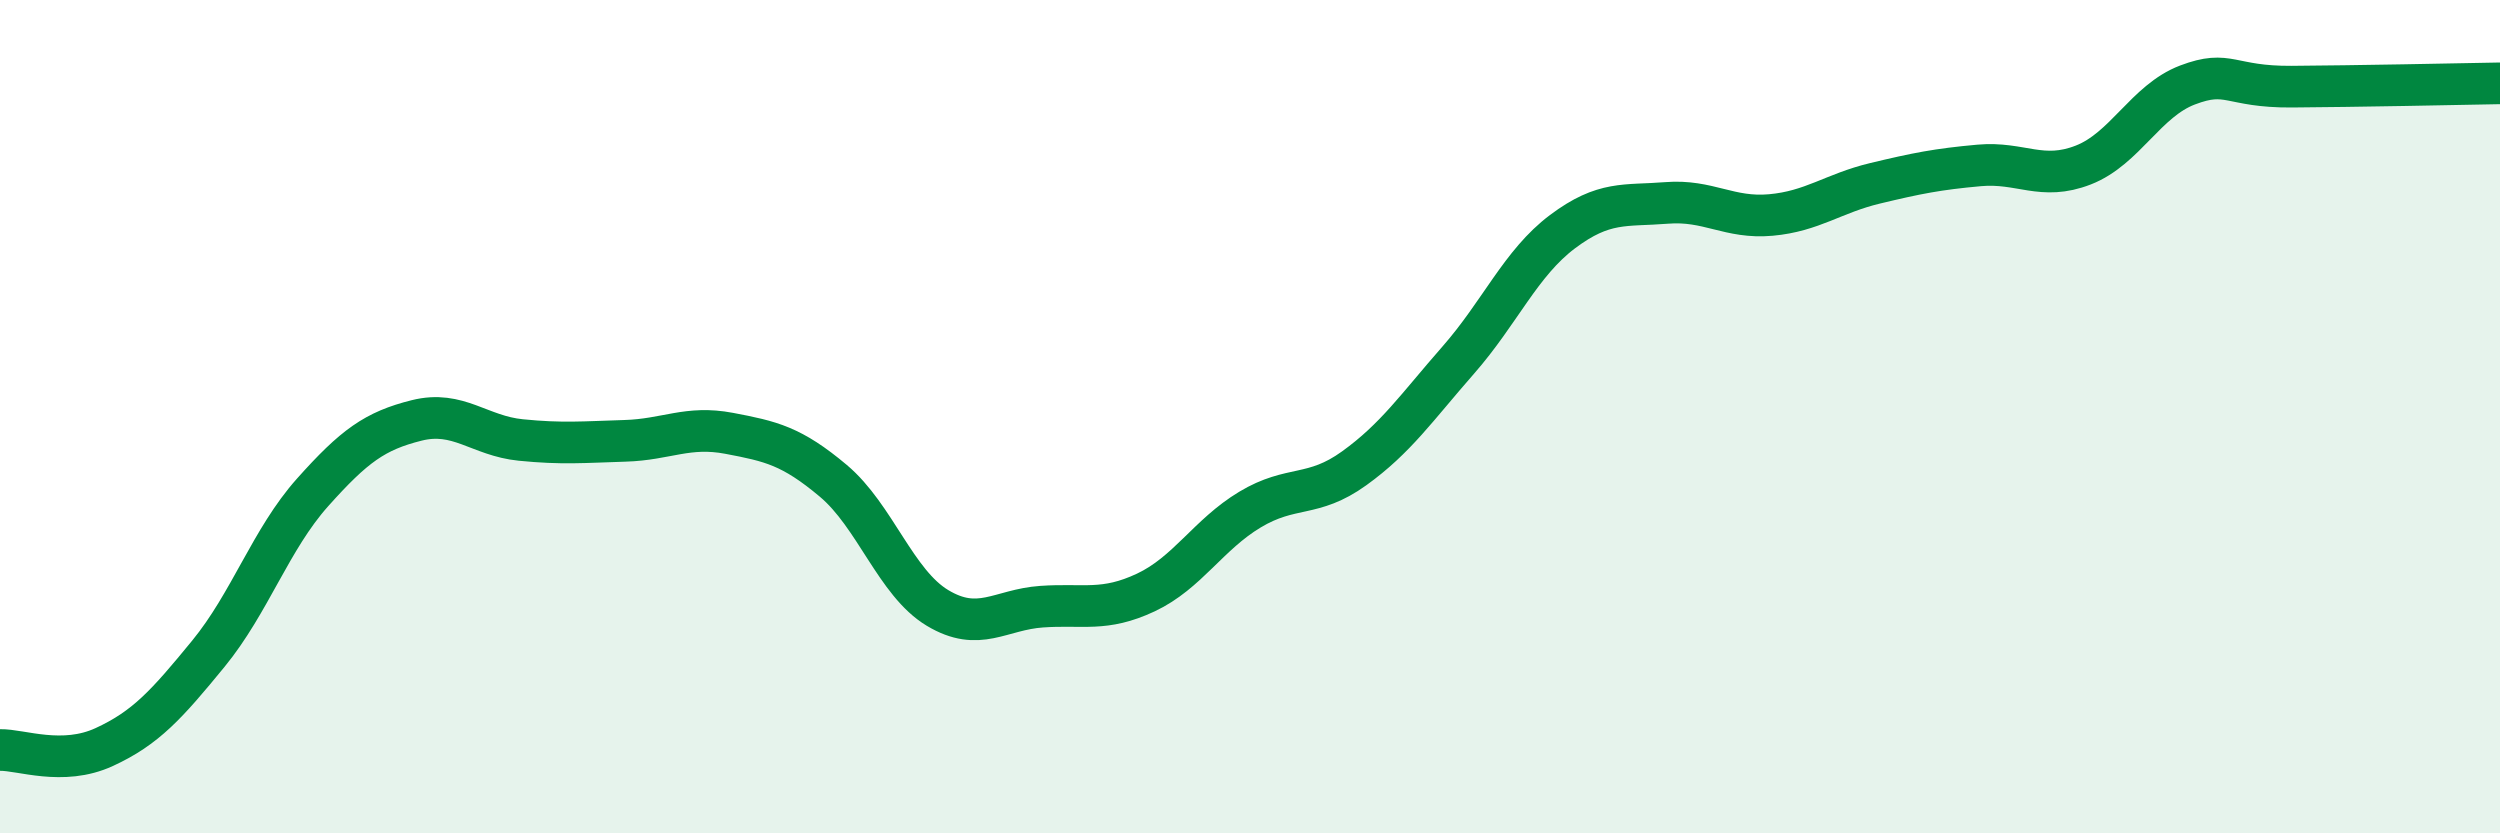
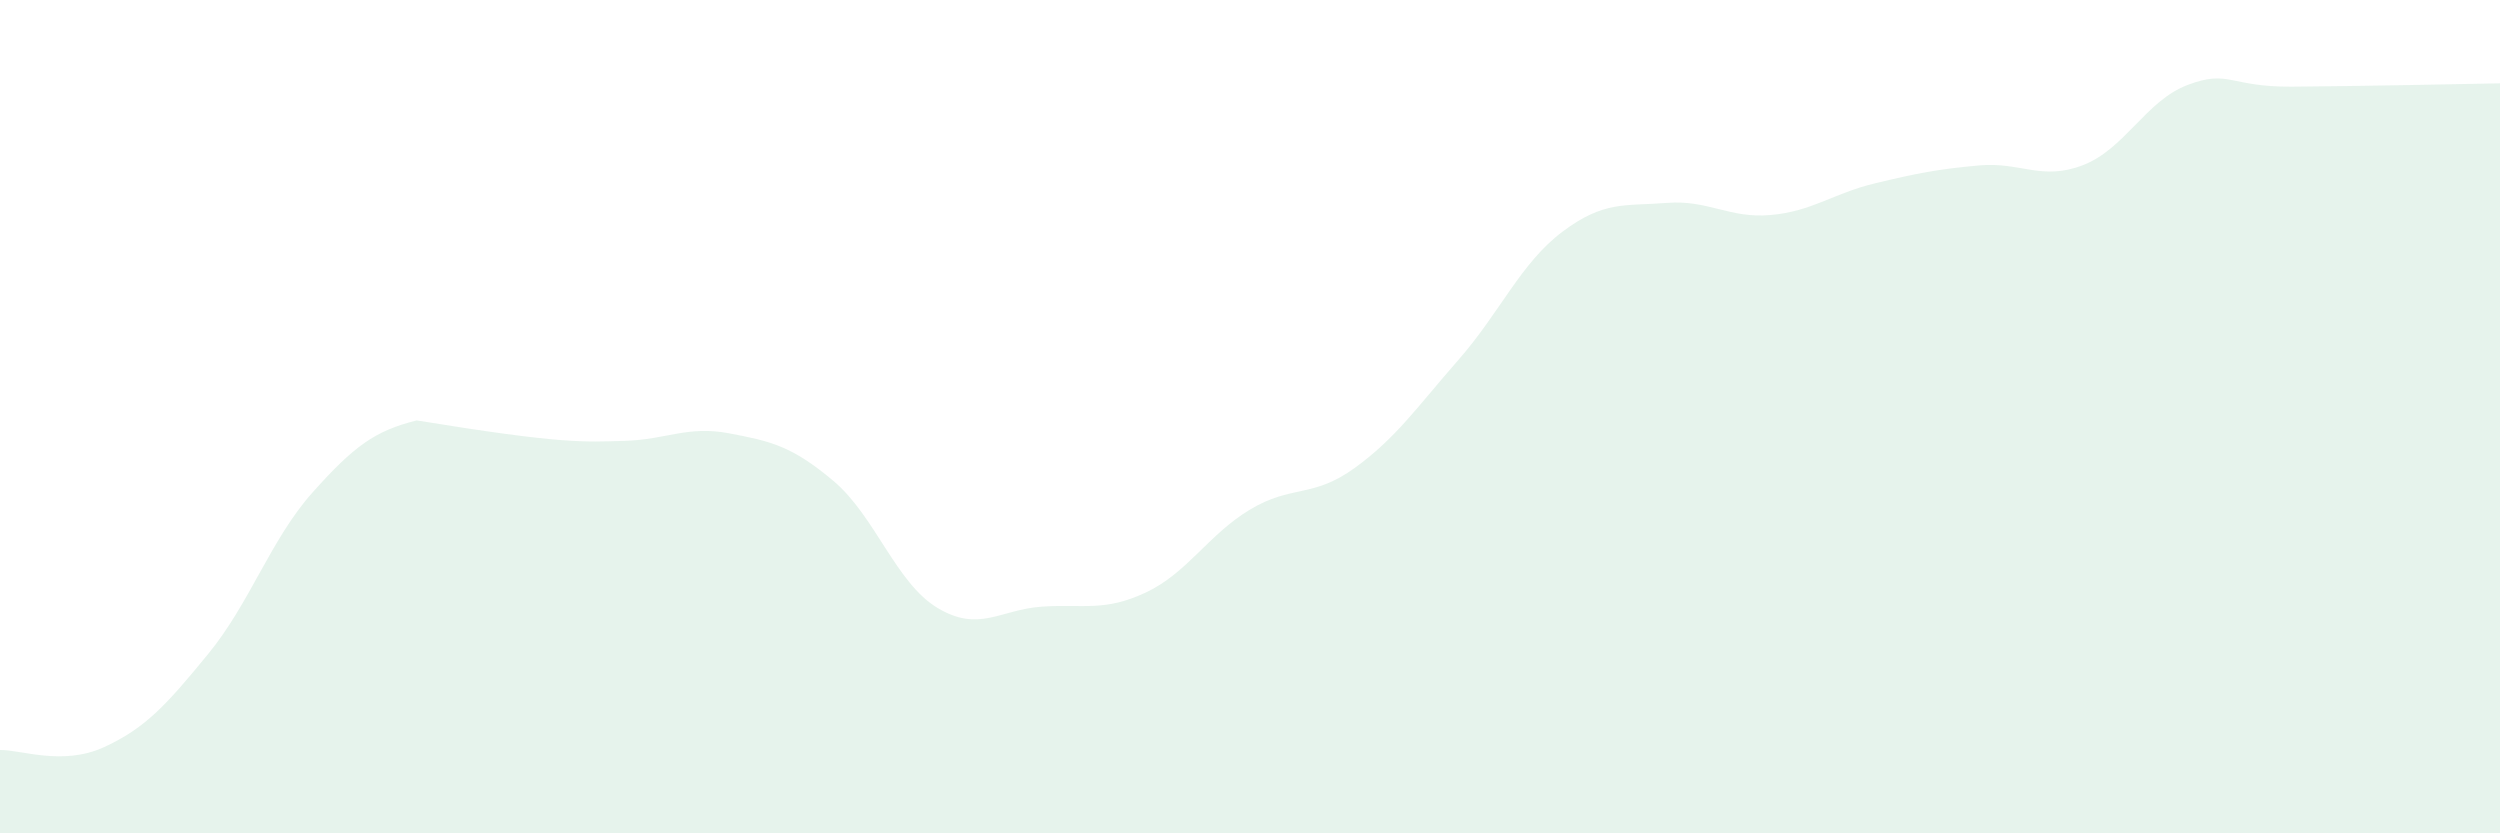
<svg xmlns="http://www.w3.org/2000/svg" width="60" height="20" viewBox="0 0 60 20">
-   <path d="M 0,18 C 0.5,17.99 1.5,18.39 2.5,17.93 C 3.5,17.47 4,16.91 5,15.69 C 6,14.47 6.5,12.94 7.5,11.82 C 8.5,10.7 9,10.34 10,10.09 C 11,9.84 11.5,10.46 12.5,10.56 C 13.5,10.66 14,10.61 15,10.58 C 16,10.55 16.5,10.21 17.5,10.4 C 18.5,10.59 19,10.7 20,11.54 C 21,12.38 21.5,13.99 22.5,14.59 C 23.5,15.19 24,14.63 25,14.56 C 26,14.49 26.5,14.69 27.5,14.22 C 28.5,13.75 29,12.83 30,12.23 C 31,11.63 31.5,11.96 32.5,11.24 C 33.5,10.52 34,9.78 35,8.64 C 36,7.5 36.5,6.31 37.5,5.56 C 38.5,4.81 39,4.95 40,4.87 C 41,4.79 41.5,5.25 42.5,5.16 C 43.5,5.07 44,4.64 45,4.4 C 46,4.16 46.5,4.06 47.5,3.97 C 48.5,3.88 49,4.35 50,3.96 C 51,3.57 51.5,2.42 52.5,2.04 C 53.5,1.66 53.5,2.09 55,2.08 C 56.5,2.07 59,2.02 60,2L60 20L0 20Z" fill="#008740" opacity="0.1" stroke-linecap="round" stroke-linejoin="round" />
-   <path d="M 0,18 C 0.5,17.99 1.5,18.39 2.5,17.93 C 3.5,17.47 4,16.91 5,15.69 C 6,14.47 6.5,12.94 7.5,11.82 C 8.5,10.7 9,10.34 10,10.09 C 11,9.84 11.5,10.46 12.5,10.56 C 13.5,10.66 14,10.61 15,10.58 C 16,10.55 16.5,10.21 17.5,10.4 C 18.5,10.59 19,10.7 20,11.54 C 21,12.38 21.5,13.99 22.5,14.59 C 23.5,15.19 24,14.63 25,14.56 C 26,14.49 26.5,14.69 27.5,14.22 C 28.5,13.75 29,12.83 30,12.23 C 31,11.63 31.5,11.96 32.5,11.24 C 33.5,10.52 34,9.78 35,8.64 C 36,7.5 36.5,6.31 37.5,5.56 C 38.5,4.81 39,4.95 40,4.87 C 41,4.79 41.5,5.25 42.5,5.16 C 43.5,5.07 44,4.64 45,4.4 C 46,4.16 46.5,4.06 47.5,3.97 C 48.5,3.88 49,4.35 50,3.96 C 51,3.57 51.5,2.42 52.5,2.04 C 53.5,1.66 53.5,2.09 55,2.08 C 56.5,2.07 59,2.02 60,2" stroke="#008740" stroke-width="1" fill="none" stroke-linecap="round" stroke-linejoin="round" />
+   <path d="M 0,18 C 0.5,17.99 1.5,18.39 2.5,17.93 C 3.5,17.47 4,16.91 5,15.69 C 6,14.47 6.5,12.94 7.5,11.82 C 8.5,10.7 9,10.34 10,10.09 C 13.5,10.66 14,10.61 15,10.58 C 16,10.55 16.5,10.21 17.5,10.4 C 18.5,10.59 19,10.7 20,11.54 C 21,12.38 21.5,13.99 22.5,14.59 C 23.5,15.19 24,14.63 25,14.56 C 26,14.49 26.5,14.69 27.5,14.22 C 28.5,13.75 29,12.83 30,12.23 C 31,11.63 31.5,11.96 32.5,11.24 C 33.5,10.52 34,9.78 35,8.64 C 36,7.5 36.5,6.31 37.5,5.56 C 38.5,4.81 39,4.95 40,4.87 C 41,4.79 41.5,5.25 42.5,5.16 C 43.5,5.07 44,4.64 45,4.4 C 46,4.16 46.5,4.06 47.5,3.97 C 48.5,3.88 49,4.35 50,3.96 C 51,3.57 51.5,2.42 52.5,2.04 C 53.5,1.66 53.5,2.09 55,2.08 C 56.5,2.07 59,2.02 60,2L60 20L0 20Z" fill="#008740" opacity="0.1" stroke-linecap="round" stroke-linejoin="round" />
</svg>